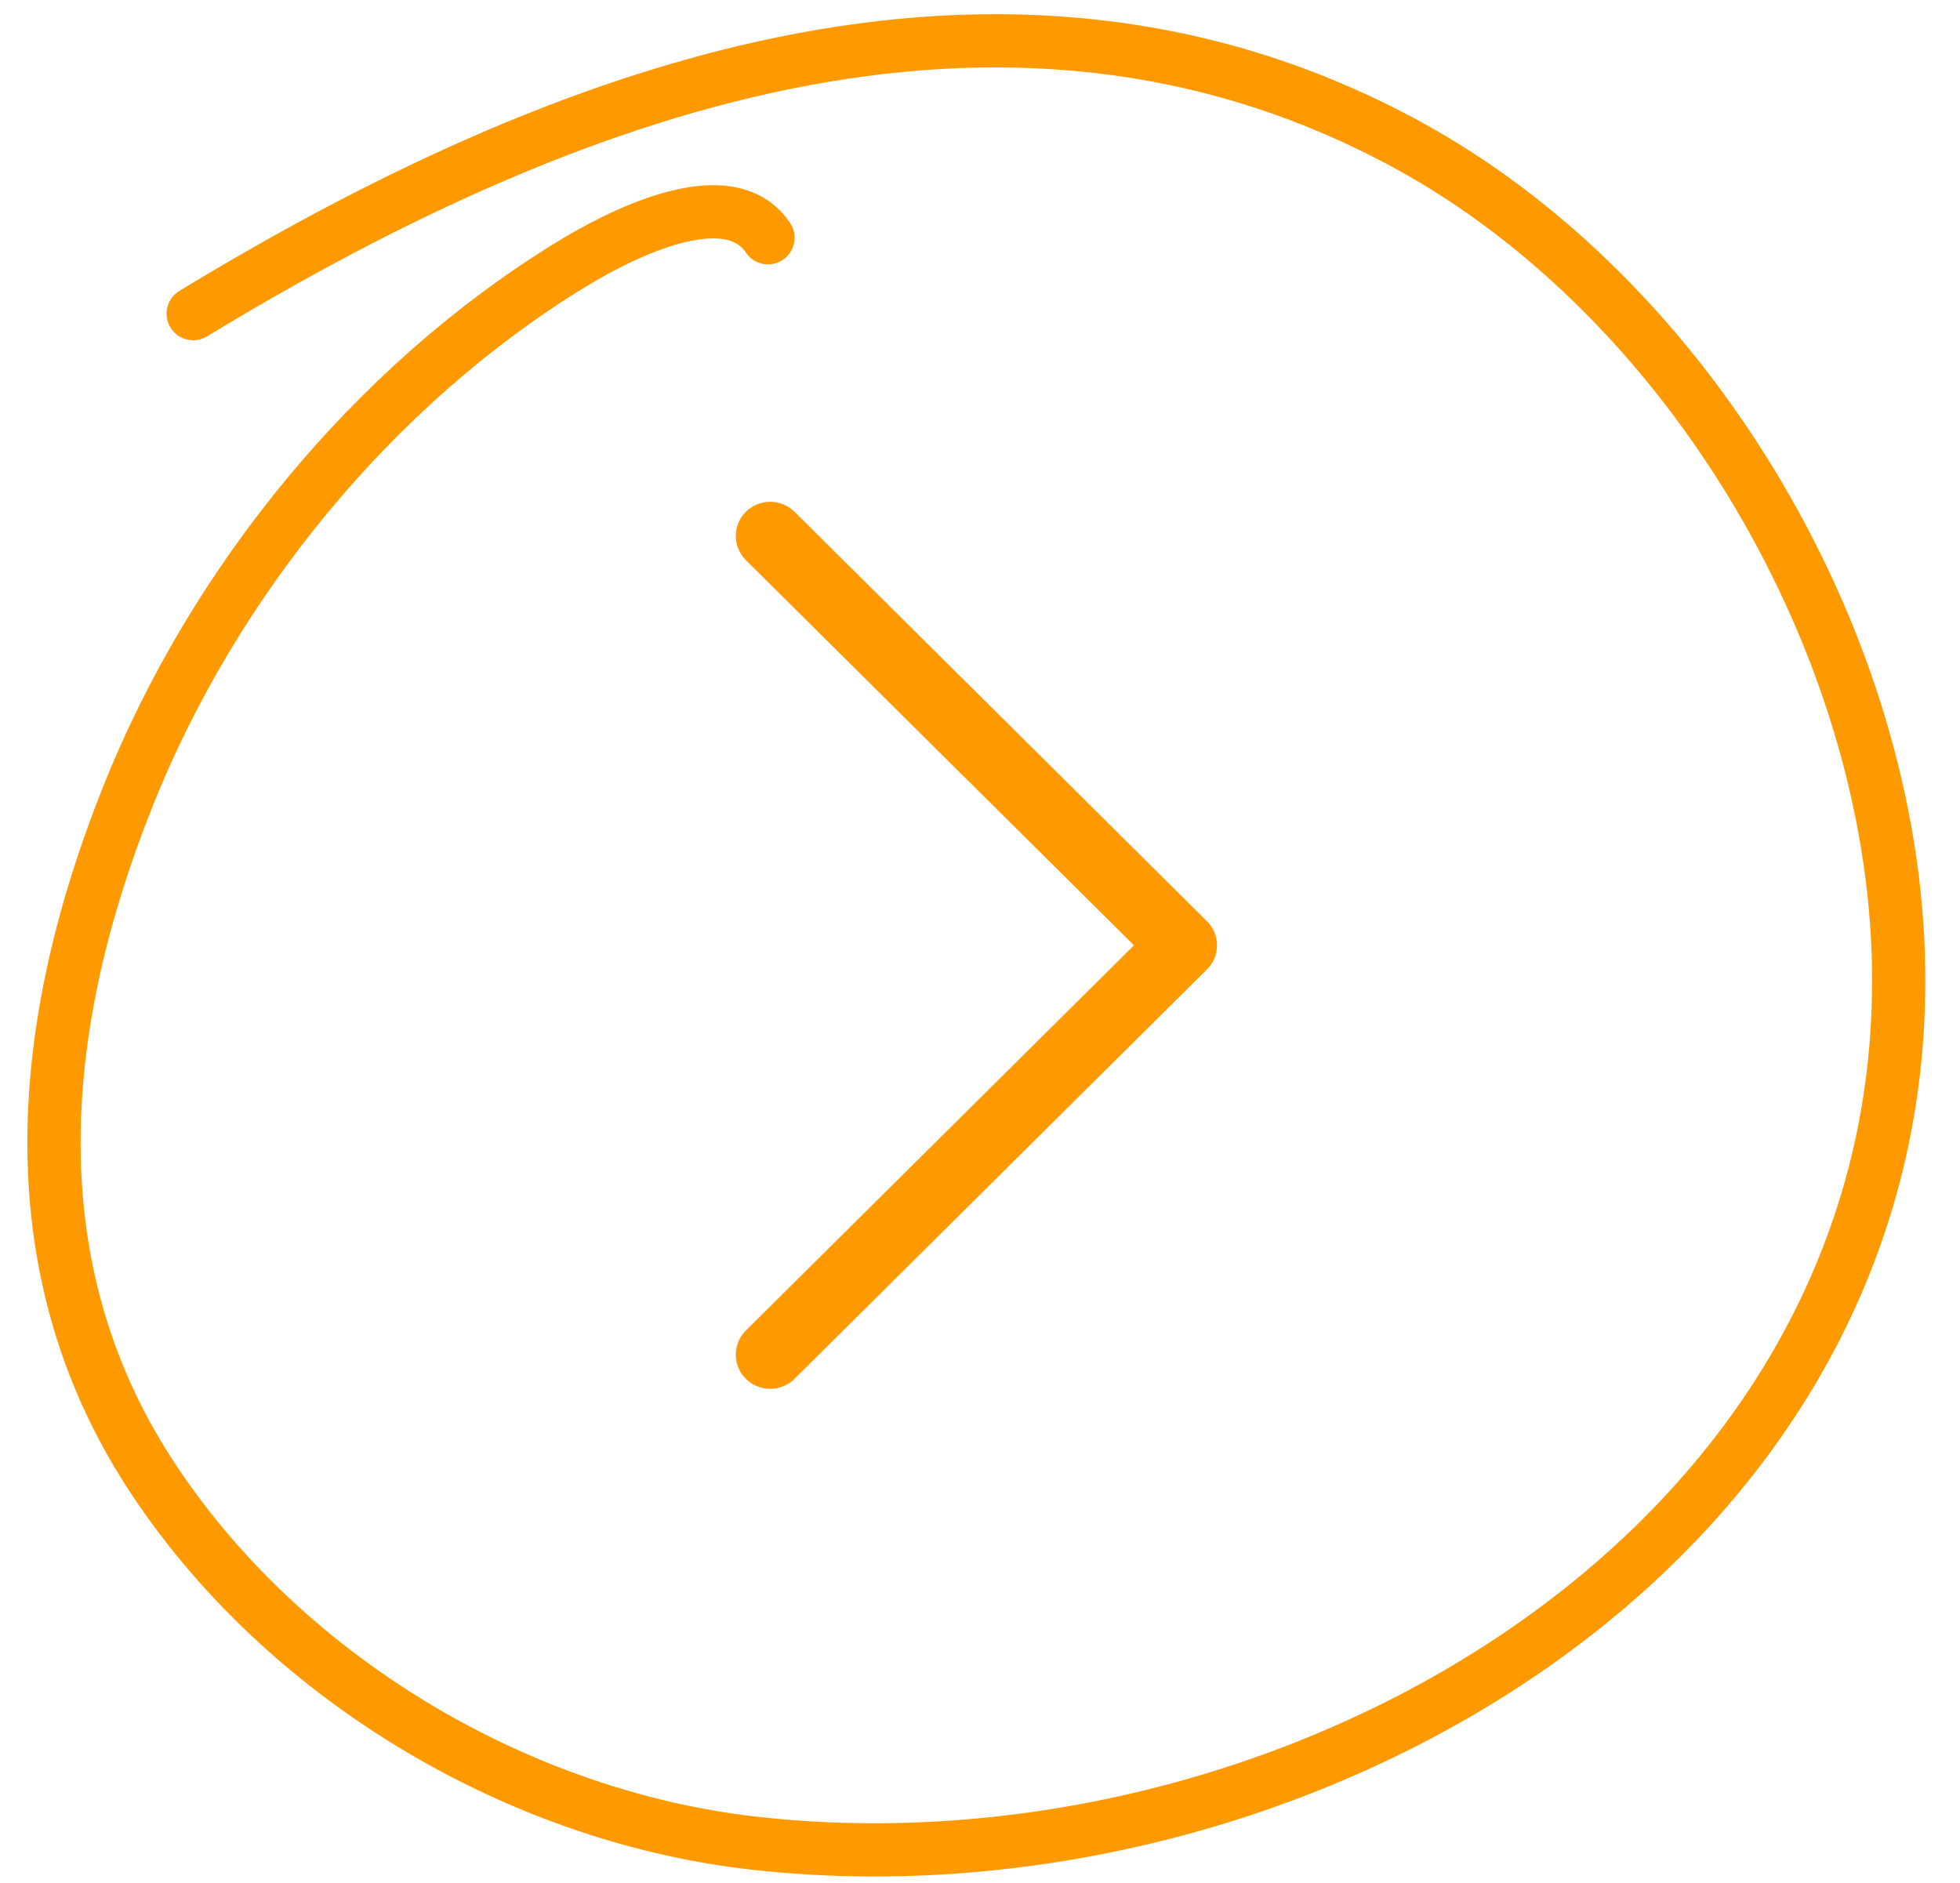
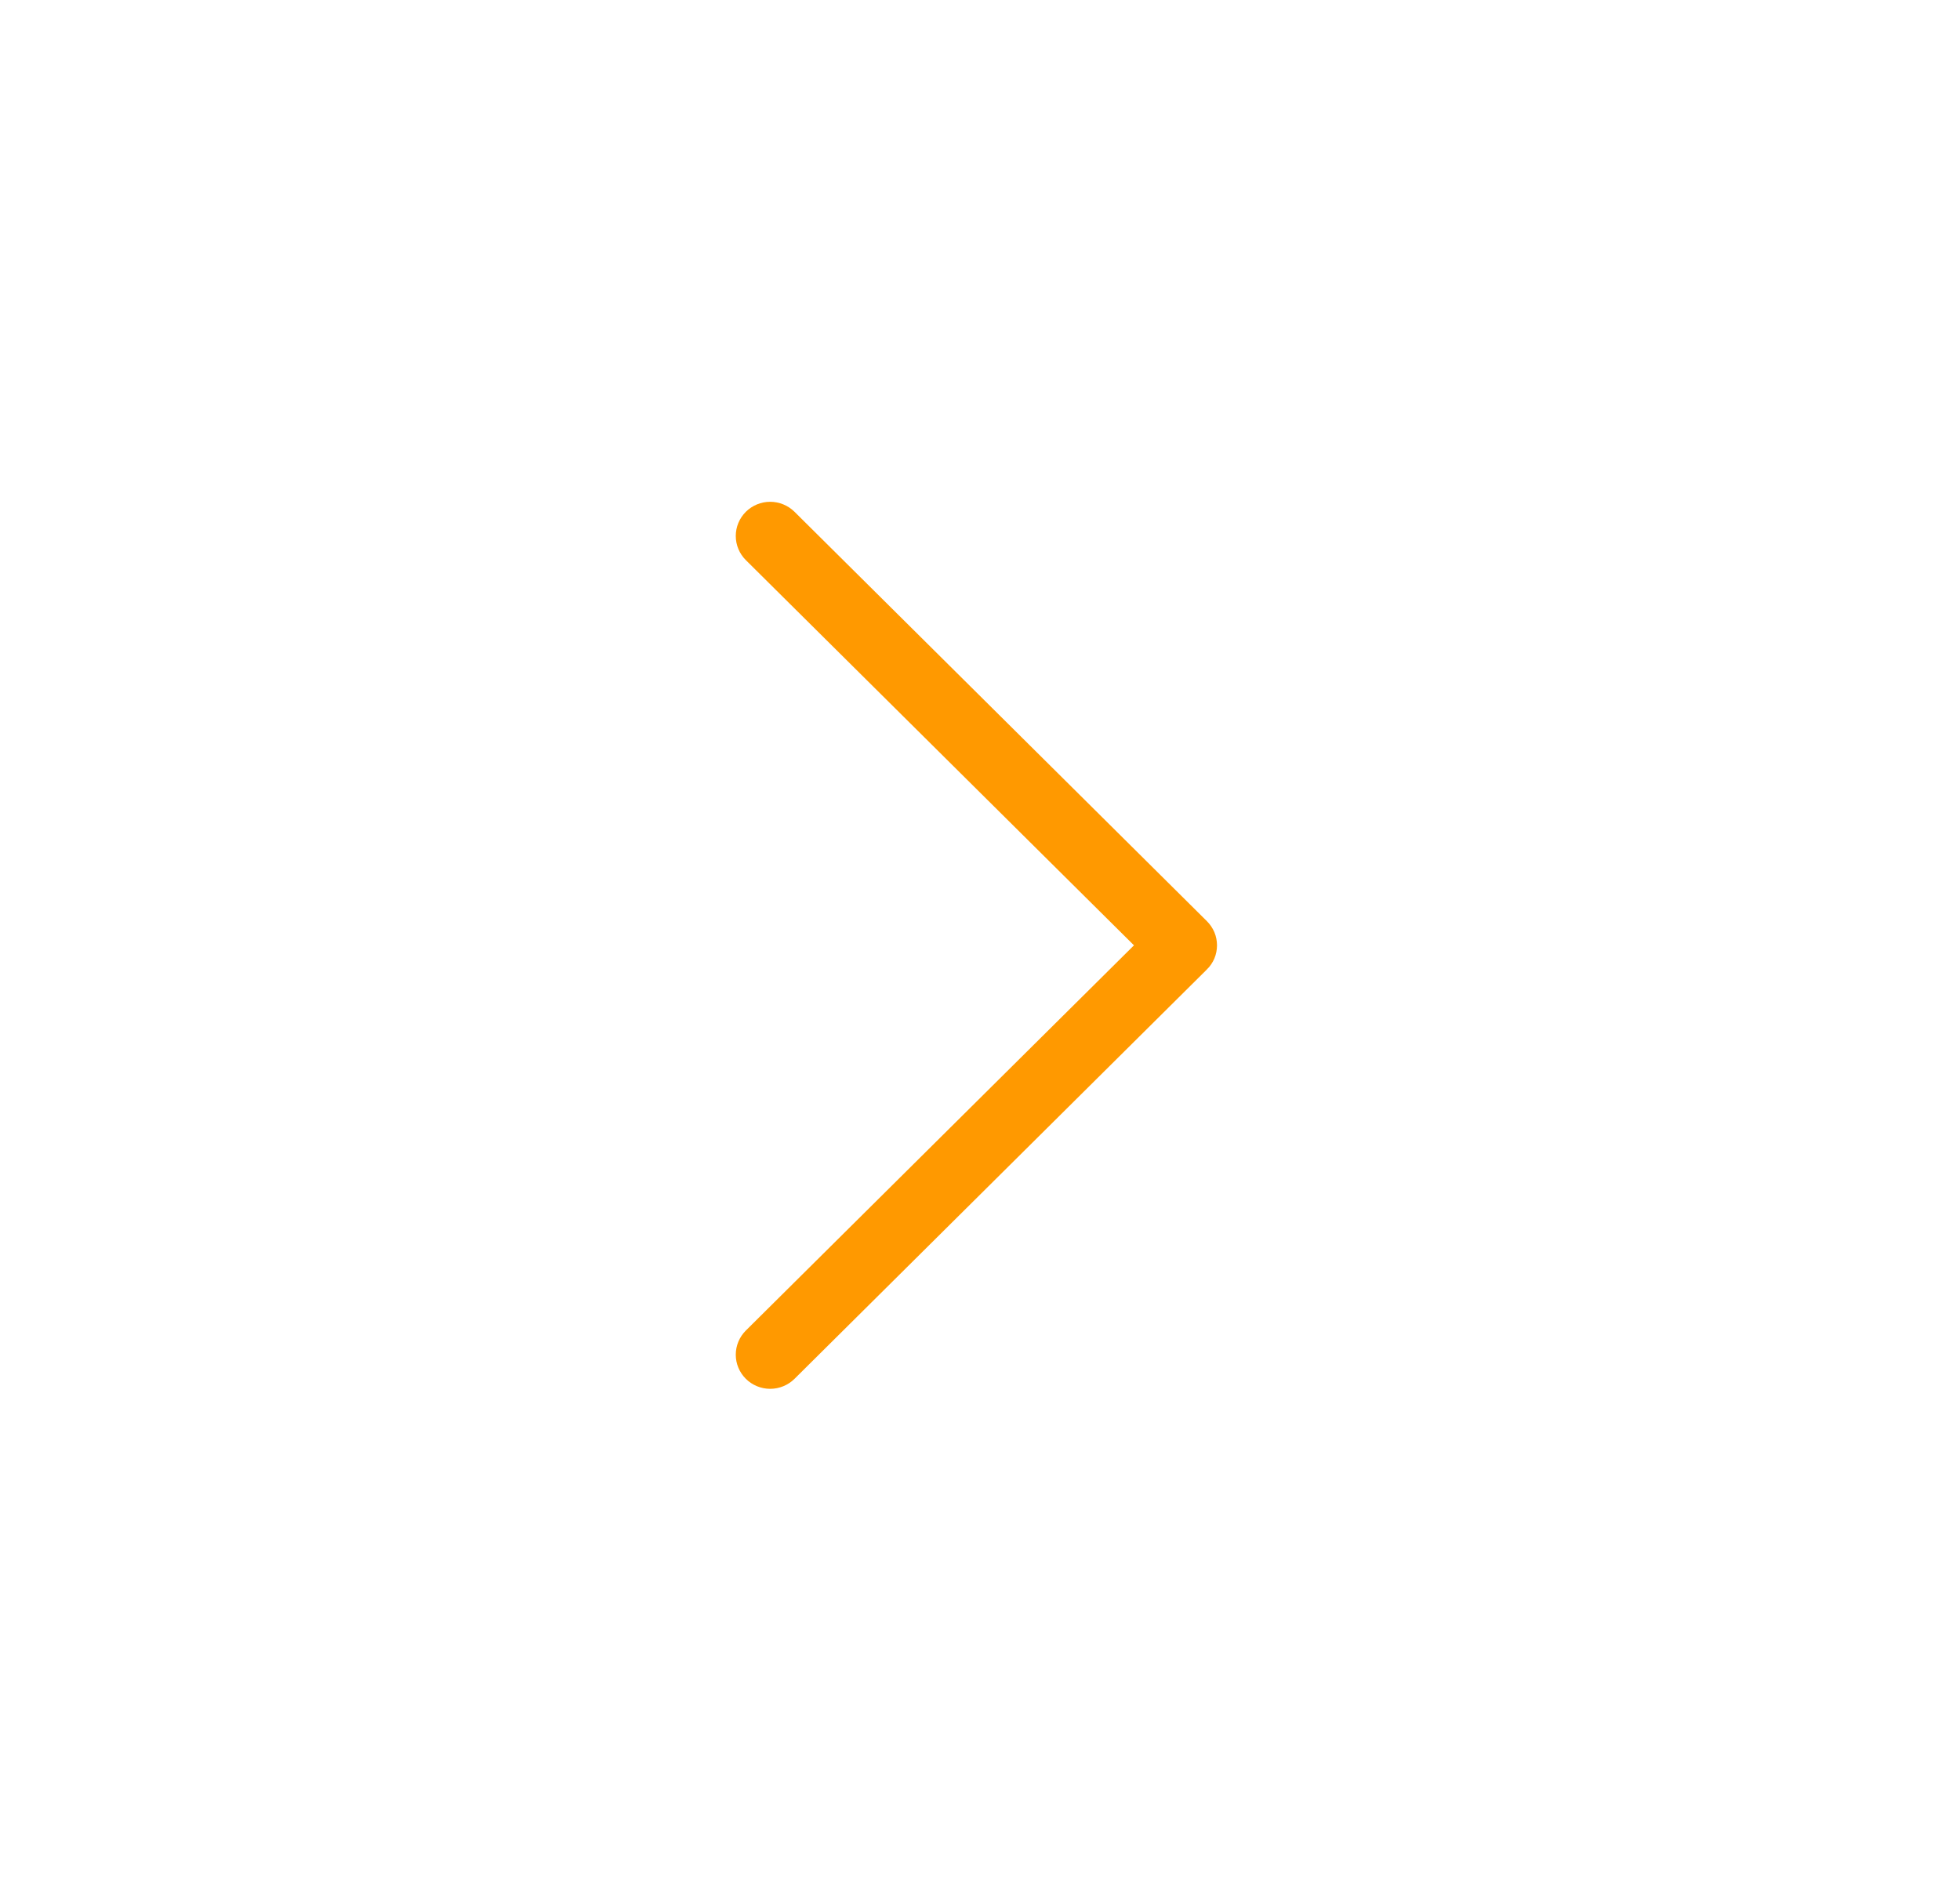
<svg xmlns="http://www.w3.org/2000/svg" width="51" height="49" viewBox="0 0 51 49" fill="none">
  <path d="M31.436 24.6C31.436 24.686 31.419 24.772 31.386 24.852C31.352 24.931 31.303 25.003 31.242 25.064L31.241 25.064L20.511 35.717C20.386 35.84 20.217 35.91 20.04 35.91C19.863 35.91 19.695 35.84 19.57 35.717C19.446 35.593 19.376 35.427 19.376 35.253C19.376 35.079 19.446 34.912 19.57 34.788L29.669 24.764L29.834 24.6L29.669 24.436L19.57 14.412C19.446 14.289 19.376 14.121 19.376 13.947C19.376 13.773 19.446 13.606 19.57 13.482C19.695 13.359 19.863 13.289 20.04 13.289C20.216 13.289 20.386 13.359 20.511 13.482L31.241 24.135L31.242 24.136C31.303 24.197 31.352 24.269 31.386 24.349C31.419 24.428 31.436 24.514 31.436 24.6Z" fill="#FF9900" stroke="#FF9900" stroke-width="0.462" />
-   <path d="M19.983 6.187C18.928 4.614 15.993 6.186 14.845 6.891C9.707 10.042 5.55 15.156 3.331 20.715C0.999 26.557 0.341 32.85 3.89 38.335C7.283 43.578 13.377 47.246 19.567 47.958C33.461 49.556 49.636 40.427 49.403 25.193C49.274 16.812 44.021 7.796 36.606 3.761C26.02 -1.998 14.509 2.399 5.027 8.162" stroke="#FF9900" stroke-width="1.385" stroke-linecap="round" stroke-linejoin="round" />
</svg>